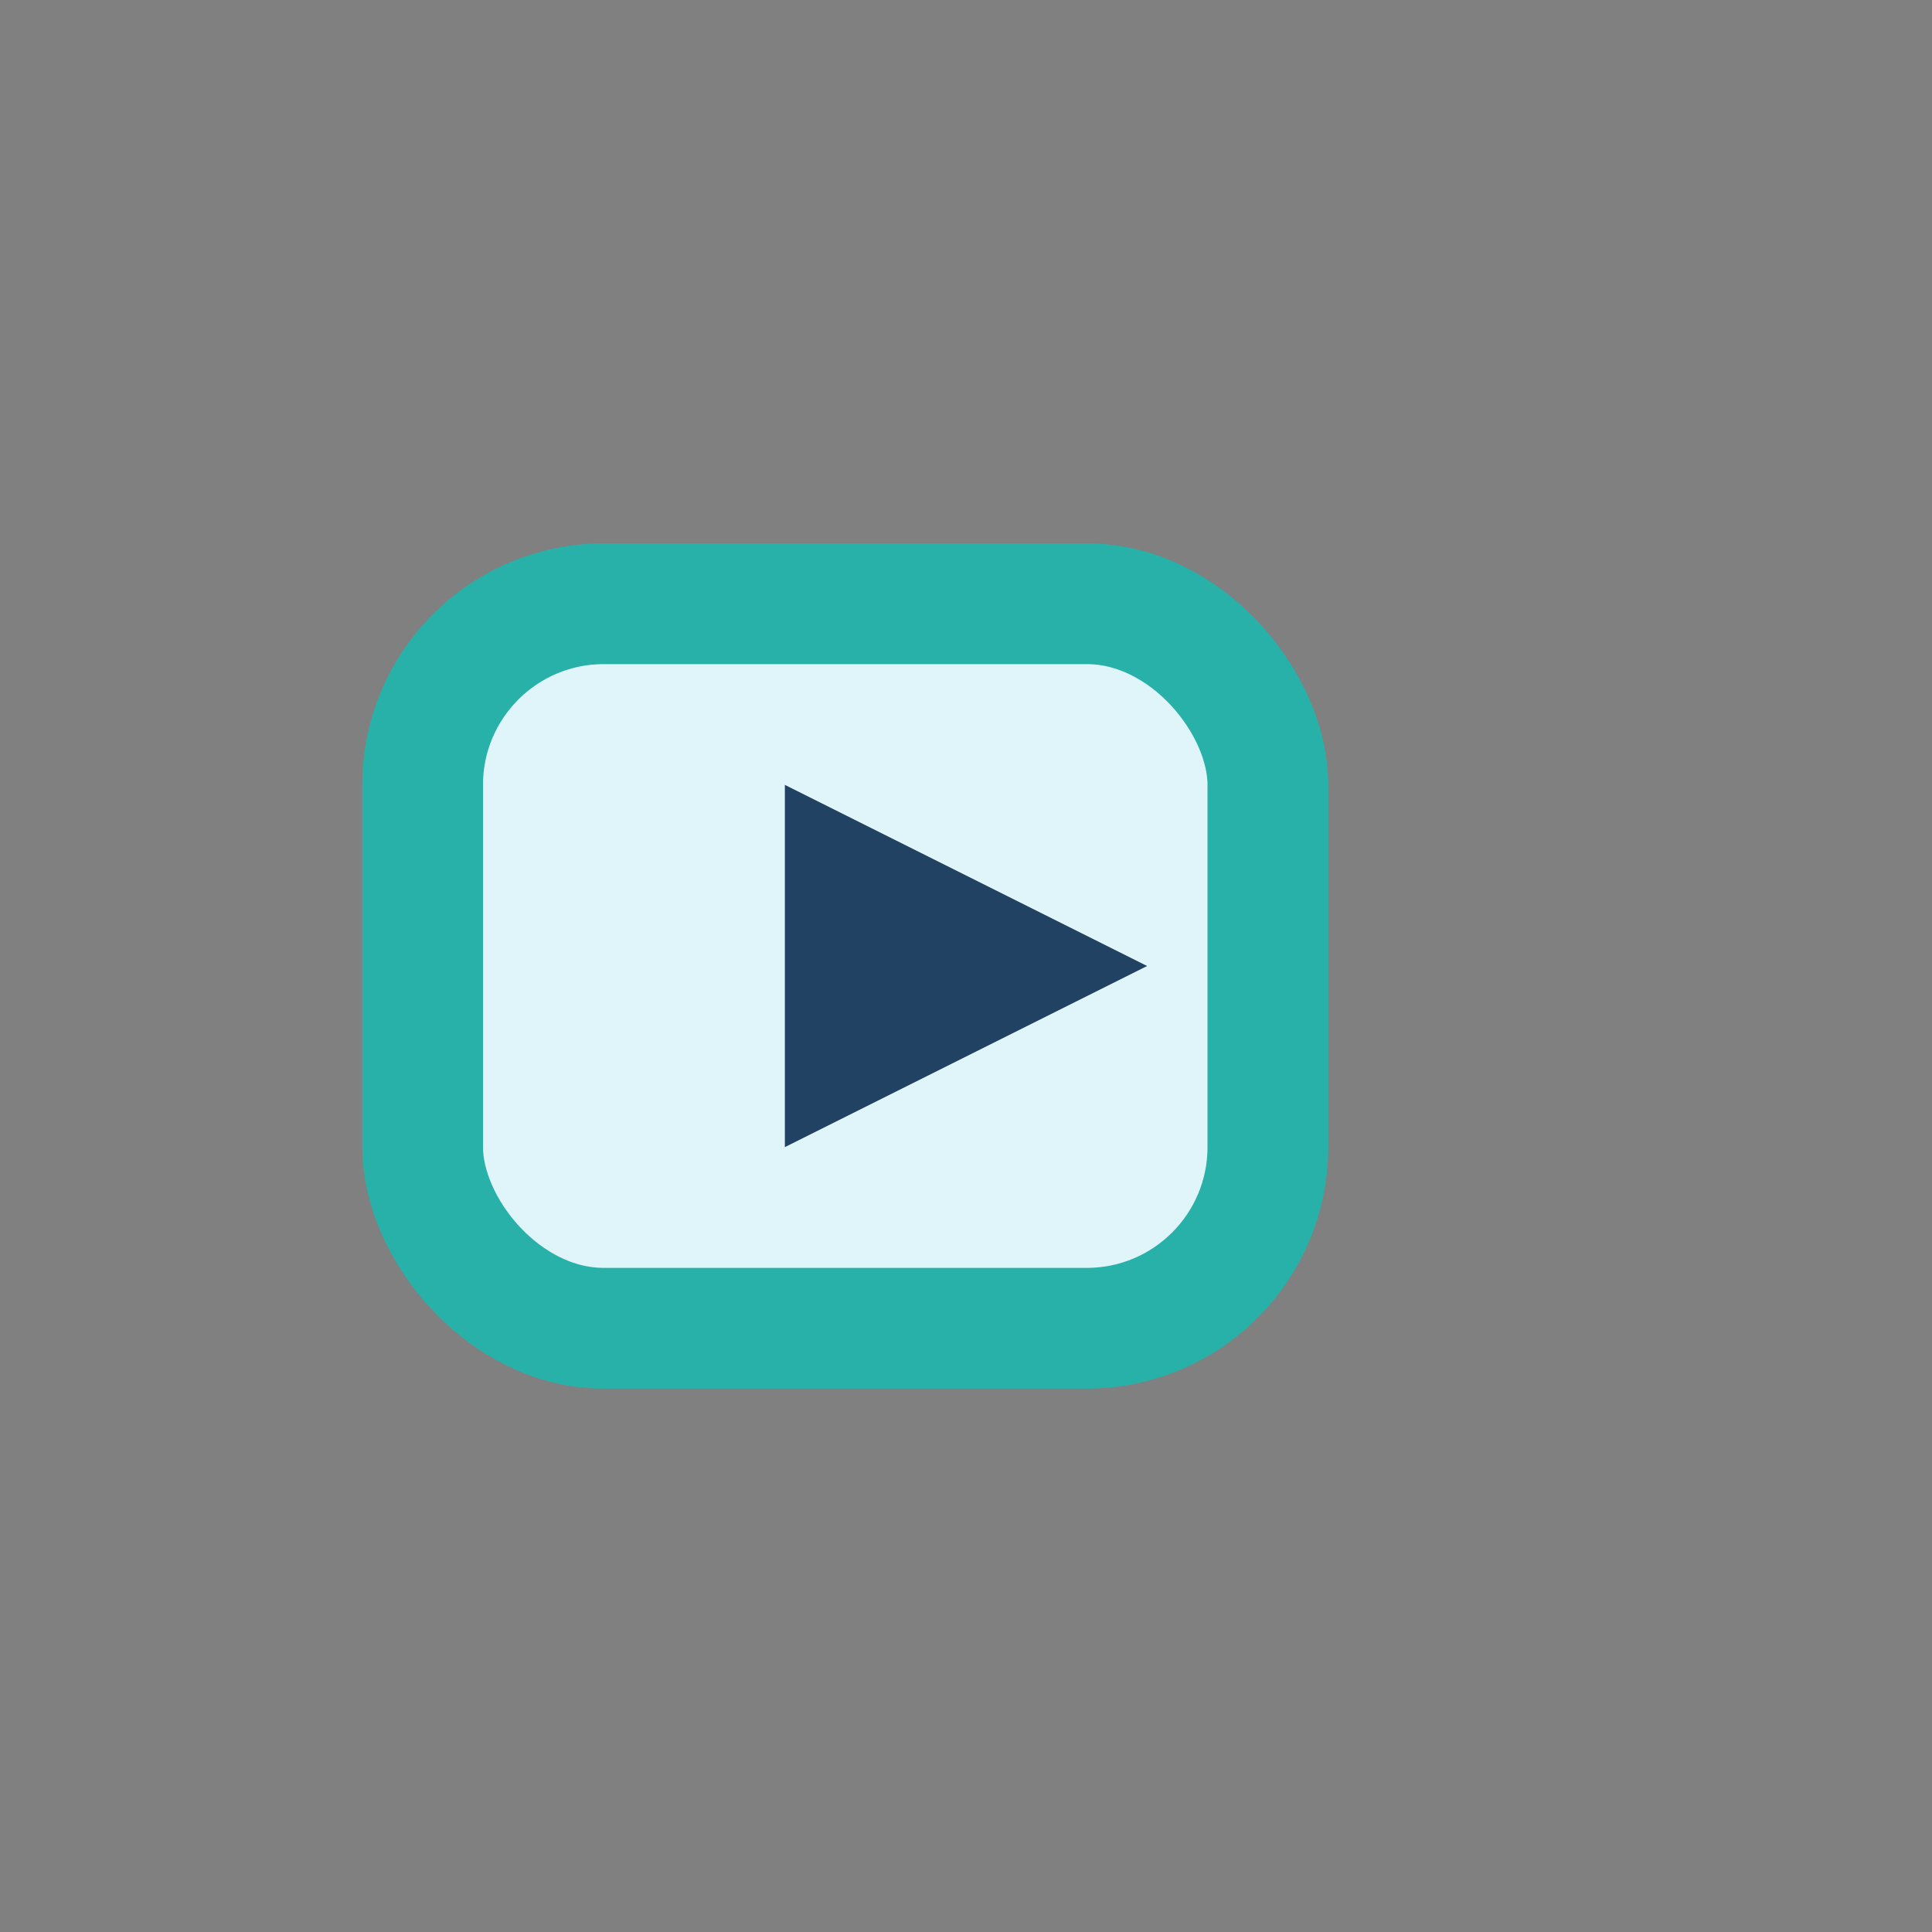
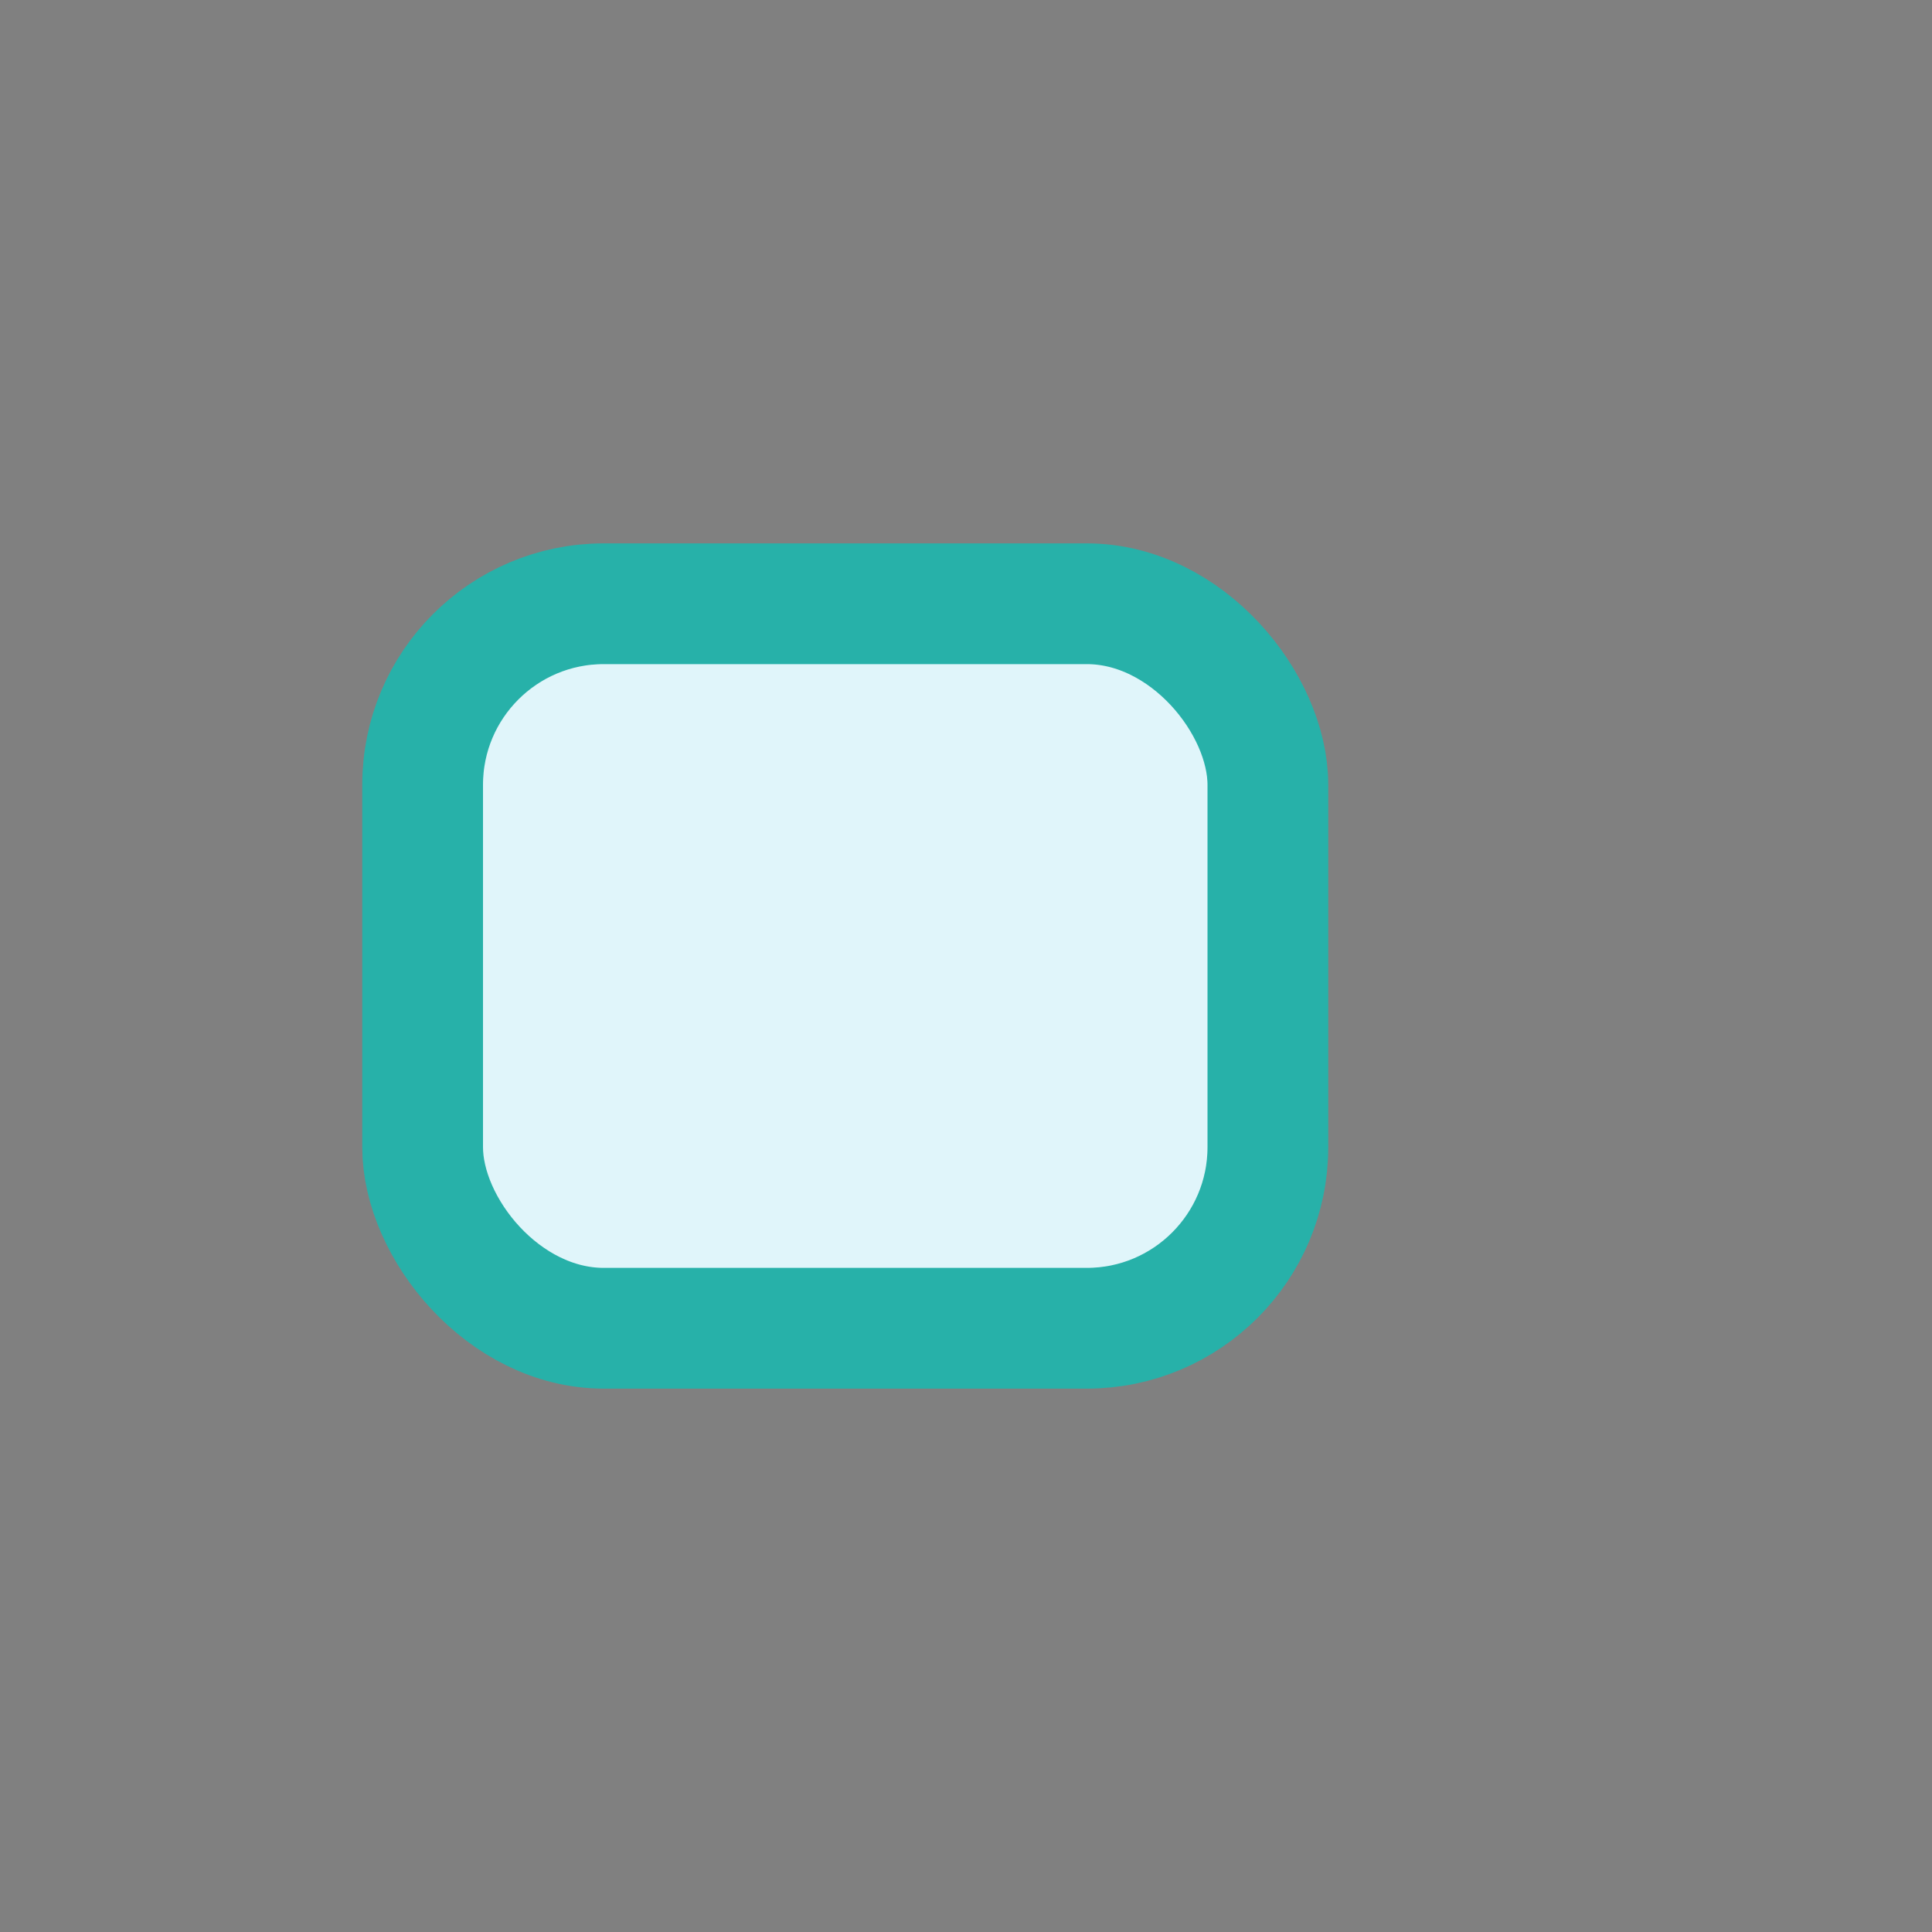
<svg xmlns="http://www.w3.org/2000/svg" width="32" height="32" viewBox="0 0 32 32">
  <rect x="0" y="0" width="32" height="32" fill="#808080" stroke="none" />
  <rect x="7" y="10" width="14" height="12" rx="3" fill="#E0F5FA" stroke="#27B1A9" stroke-width="2" />
-   <polygon points="19,16 13,13 13,19" fill="#214262" />
</svg>